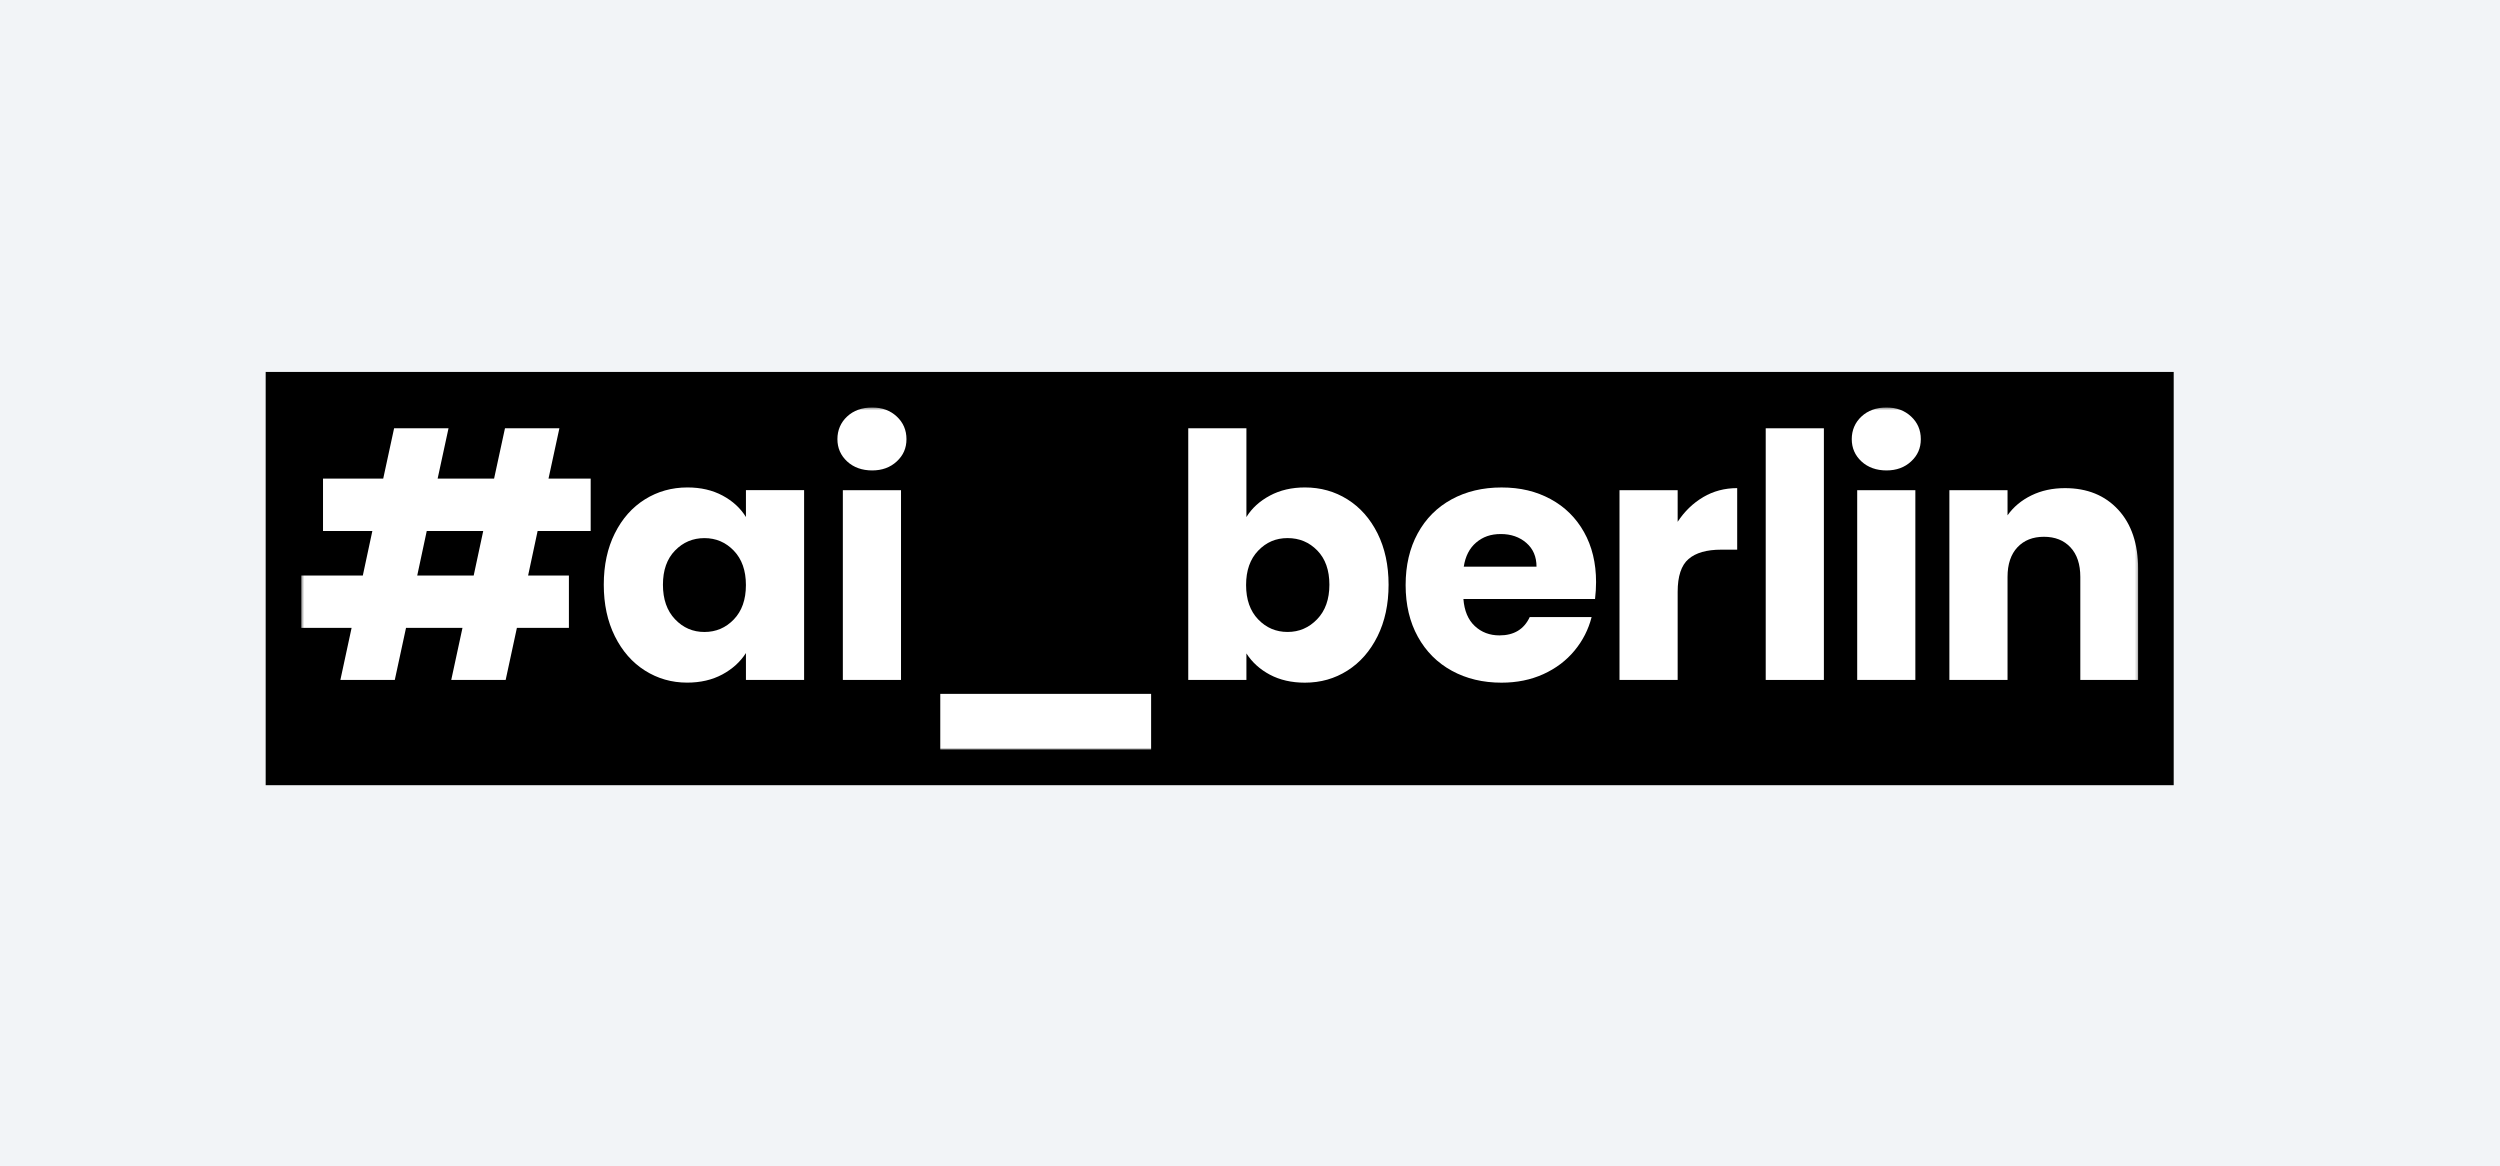
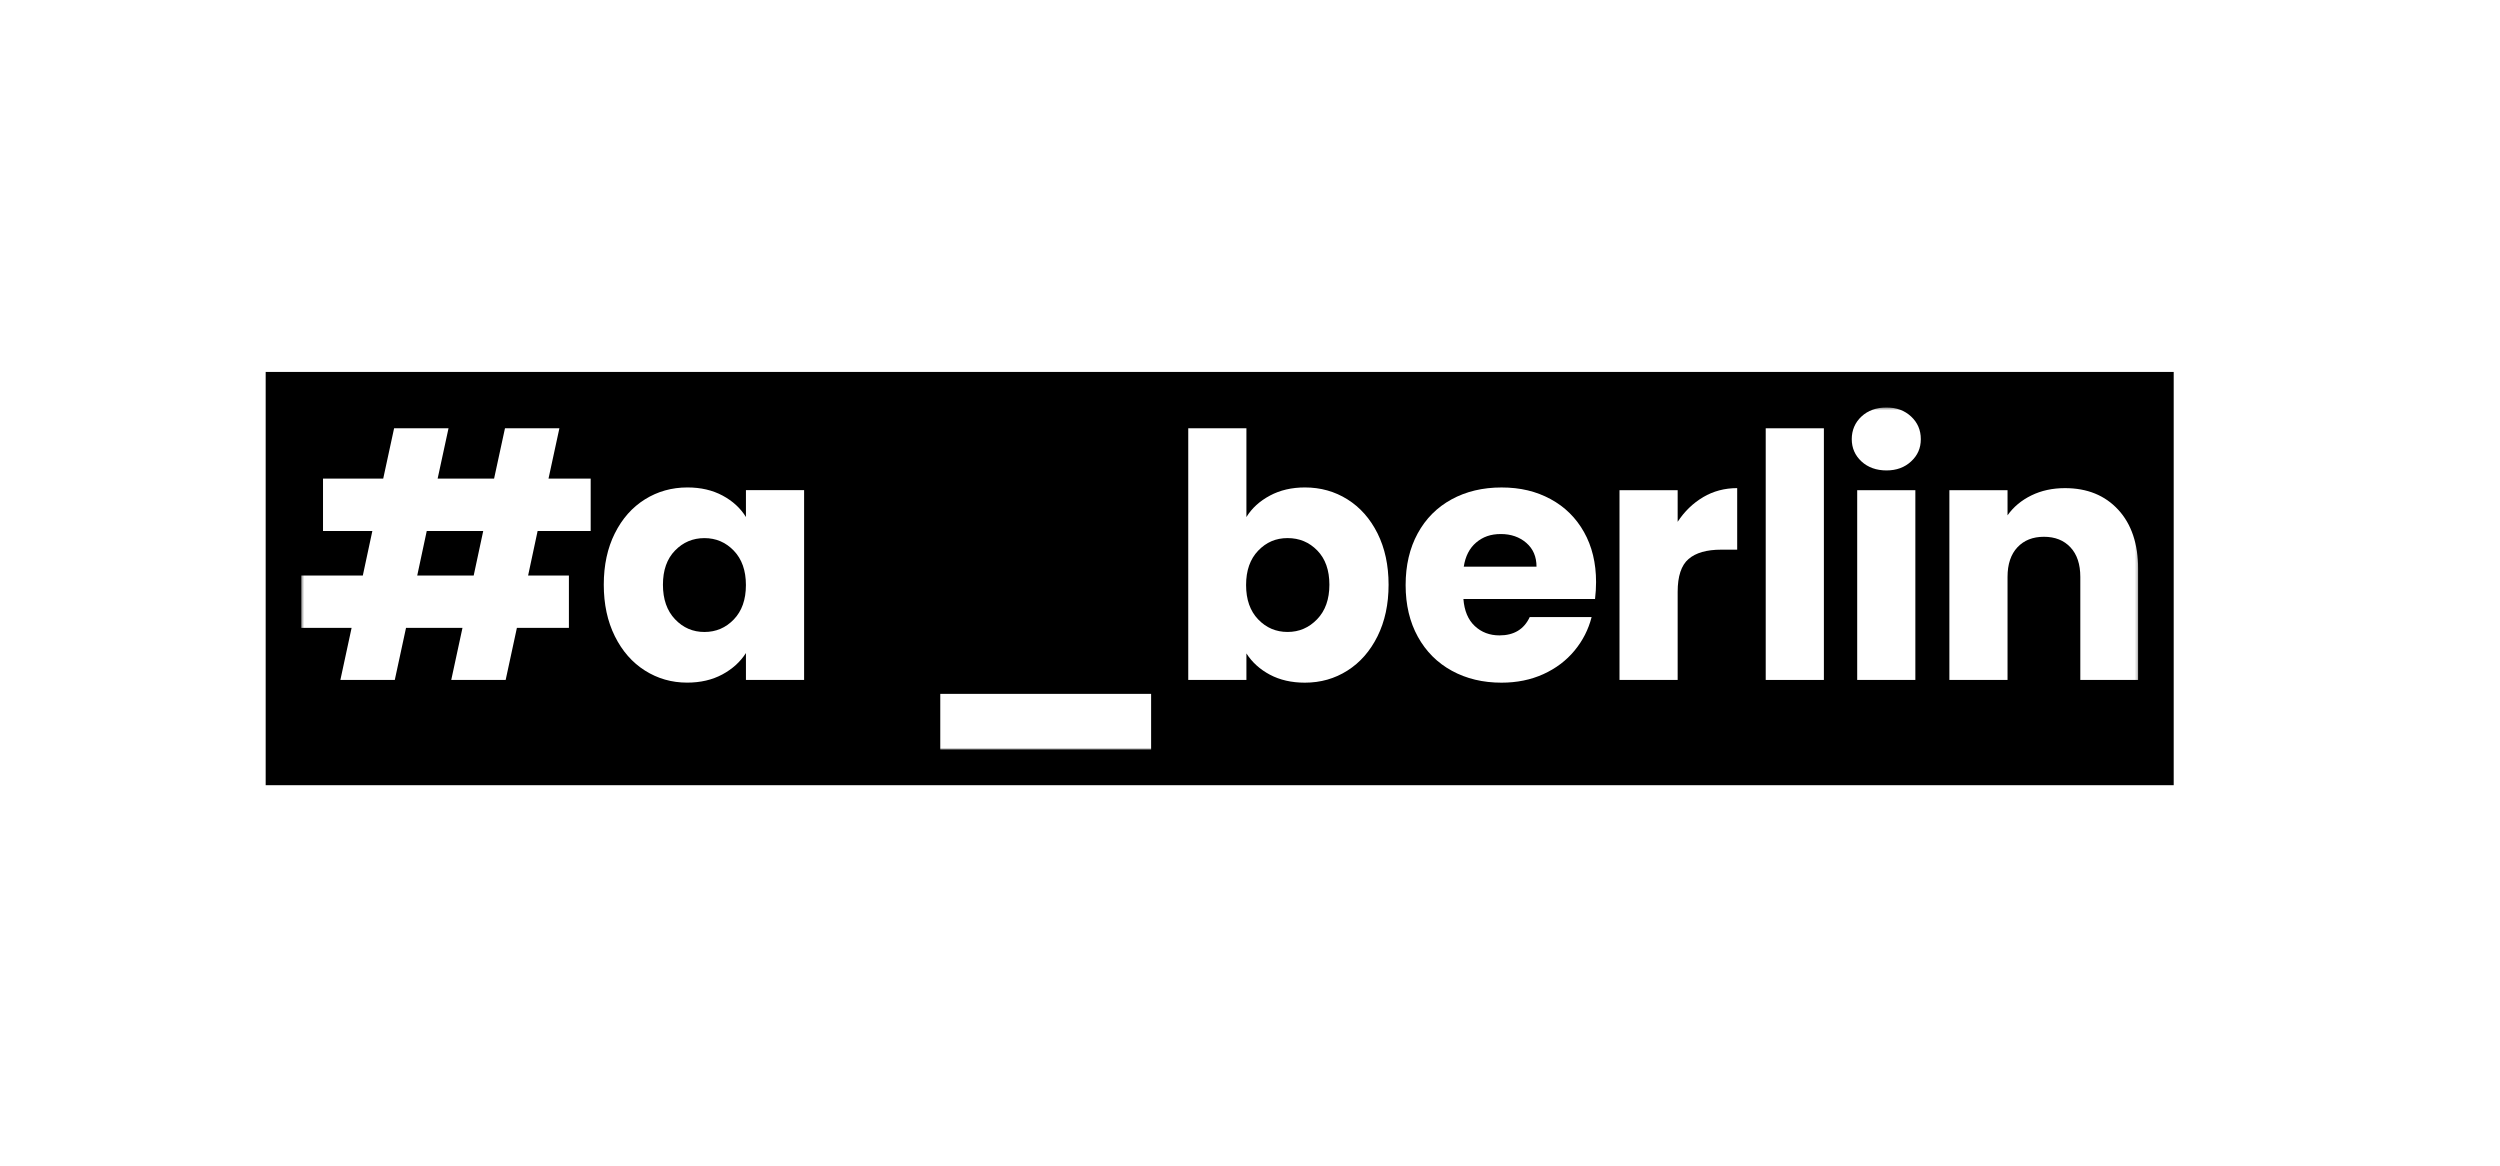
<svg xmlns="http://www.w3.org/2000/svg" width="941" height="439" viewBox="0 0 941 439" fill="none">
-   <rect width="941" height="439" fill="#F2F4F7" />
  <g clip-path="url(#clip0_702_140470)">
    <path d="M818.182 140H100V295.556H818.182V140Z" fill="black" />
    <mask id="mask0_702_140470" style="mask-type:luminance" maskUnits="userSpaceOnUse" x="113" y="153" width="692" height="130">
      <path d="M804.79 153.393H113.395V282.163H804.79V153.393Z" fill="white" />
    </mask>
    <g mask="url(#mask0_702_140470)">
      <path d="M202.36 199.858L198.78 216.626H214.137V236.341H194.557L190.333 255.921H169.851L174.074 236.341H152.824L148.6 255.921H128.118L132.341 236.341H113.395V216.626H136.565L140.154 199.858H121.582V180.144H144.243L148.342 161.197H168.824L164.726 180.144H185.976L190.074 161.197H210.557L206.458 180.144H222.334V199.858H202.36ZM181.878 199.858H160.628L157.047 216.626H178.297L181.887 199.858H181.878Z" fill="white" />
      <path d="M231.422 200.761C234.19 195.207 237.967 190.948 242.753 187.957C247.53 184.975 252.869 183.474 258.753 183.474C263.789 183.474 268.2 184.501 272.003 186.546C275.798 188.591 278.727 191.278 280.771 194.609V184.493H302.665V255.922H280.771V245.806C278.638 249.136 275.673 251.824 271.878 253.869C268.075 255.913 263.664 256.94 258.628 256.94C252.825 256.94 247.539 255.422 242.753 252.395C237.976 249.369 234.199 245.056 231.422 239.466C228.645 233.877 227.262 227.413 227.262 220.073C227.262 212.734 228.645 206.296 231.422 200.743V200.761ZM276.218 207.287C273.191 204.127 269.495 202.546 265.146 202.546C260.798 202.546 257.102 204.109 254.075 207.225C251.039 210.341 249.53 214.627 249.53 220.091C249.53 225.556 251.039 229.886 254.075 233.082C257.102 236.279 260.798 237.877 265.146 237.877C269.495 237.877 273.191 236.306 276.218 233.145C279.245 229.993 280.762 225.68 280.762 220.216C280.762 214.752 279.245 210.448 276.218 207.287Z" fill="white" />
-       <path d="M318.856 173.679C316.426 171.42 315.203 168.625 315.203 165.295C315.203 161.965 316.418 159.045 318.856 156.777C321.283 154.518 324.416 153.384 328.266 153.384C332.113 153.384 335.113 154.518 337.543 156.777C339.97 159.036 341.195 161.875 341.195 165.295C341.195 168.715 339.98 171.42 337.543 173.679C335.113 175.938 332.015 177.072 328.266 177.072C324.515 177.072 321.293 175.938 318.856 173.679ZM339.141 184.491V255.921H317.247V184.501H339.141V184.491Z" fill="white" />
      <path d="M433.279 261.172V282.163H353.92V261.172H433.279Z" fill="white" />
      <path d="M477.982 186.546C481.823 184.492 486.214 183.474 491.17 183.474C497.055 183.474 502.394 184.966 507.169 187.957C511.945 190.948 515.723 195.207 518.501 200.76C521.267 206.305 522.661 212.752 522.661 220.091C522.661 227.43 521.276 233.895 518.501 239.484C515.723 245.074 511.954 249.386 507.169 252.413C502.385 255.449 497.055 256.958 491.17 256.958C486.134 256.958 481.743 255.949 477.982 253.949C474.225 251.949 471.286 249.279 469.15 245.949V255.931H447.258V161.206H469.15V194.617C471.196 191.287 474.145 188.6 477.982 186.555V186.546ZM495.838 207.216C492.813 204.1 489.079 202.537 484.644 202.537C480.206 202.537 476.597 204.117 473.572 207.278C470.543 210.439 469.027 214.743 469.027 220.207C469.027 225.671 470.543 229.975 473.572 233.136C476.597 236.296 480.294 237.868 484.644 237.868C488.99 237.868 492.704 236.27 495.778 233.073C498.85 229.877 500.383 225.547 500.383 220.082C500.383 214.618 498.866 210.332 495.838 207.216Z" fill="white" />
      <path d="M600.365 225.466H550.829C551.167 229.904 552.598 233.297 555.113 235.645C557.631 237.993 560.721 239.163 564.398 239.163C569.854 239.163 573.661 236.859 575.793 232.252H599.086C597.892 236.94 595.74 241.172 592.623 244.922C589.506 248.681 585.605 251.618 580.908 253.753C576.211 255.886 570.962 256.958 565.168 256.958C558.169 256.958 551.937 255.467 546.479 252.476C541.014 249.494 536.748 245.225 533.687 239.681C530.613 234.136 529.078 227.645 529.078 220.225C529.078 212.805 530.595 206.314 533.623 200.769C536.648 195.216 540.899 190.957 546.364 187.966C551.82 184.984 558.097 183.483 565.178 183.483C572.259 183.483 578.23 184.939 583.607 187.841C588.981 190.742 593.187 194.876 596.214 200.26C599.238 205.636 600.759 211.903 600.759 219.073C600.759 221.118 600.632 223.252 600.373 225.475L600.365 225.466ZM578.345 213.305C578.345 209.546 577.071 206.564 574.508 204.341C571.945 202.127 568.748 201.011 564.909 201.011C561.07 201.011 558.15 202.073 555.63 204.207C553.115 206.341 551.561 209.368 550.962 213.297H578.354L578.345 213.305Z" fill="white" />
      <path d="M641.073 187.117C644.913 184.858 649.181 183.724 653.878 183.724V206.895H647.859C642.395 206.895 638.305 208.064 635.572 210.412C632.841 212.761 631.472 216.877 631.472 222.77V255.922H609.58V184.501H631.472V196.412C634.035 192.484 637.232 189.394 641.073 187.126V187.117Z" fill="white" />
      <path d="M686.509 161.206V255.931H664.617V161.206H686.509Z" fill="white" />
      <path d="M700.652 173.679C698.225 171.42 697.002 168.625 697.002 165.295C697.002 161.965 698.217 159.045 700.652 156.777C703.084 154.518 706.215 153.384 710.065 153.384C713.914 153.384 716.912 154.518 719.339 156.777C721.771 159.036 722.994 161.875 722.994 165.295C722.994 168.715 721.779 171.42 719.339 173.679C716.912 175.938 713.814 177.072 710.065 177.072C706.316 177.072 703.092 175.938 700.652 173.679ZM720.94 184.491V255.921H699.048V184.501H720.94V184.491Z" fill="white" />
      <path d="M797.299 191.857C802.291 197.277 804.791 204.724 804.791 214.197V255.93H783.03V217.144C783.03 212.367 781.788 208.653 779.316 206.01C776.843 203.367 773.513 202.045 769.335 202.045C765.155 202.045 761.827 203.367 759.352 206.01C756.88 208.653 755.638 212.367 755.638 217.144V255.93H733.746V184.5H755.638V193.973C757.854 190.822 760.844 188.322 764.593 186.482C768.354 184.643 772.577 183.732 777.264 183.732C785.621 183.732 792.309 186.447 797.291 191.857H797.299Z" fill="white" />
    </g>
  </g>
  <defs>
    <clipPath id="clip0_702_140470">
      <rect width="718.182" height="158" fill="white" transform="translate(100 140)" />
    </clipPath>
  </defs>
</svg>